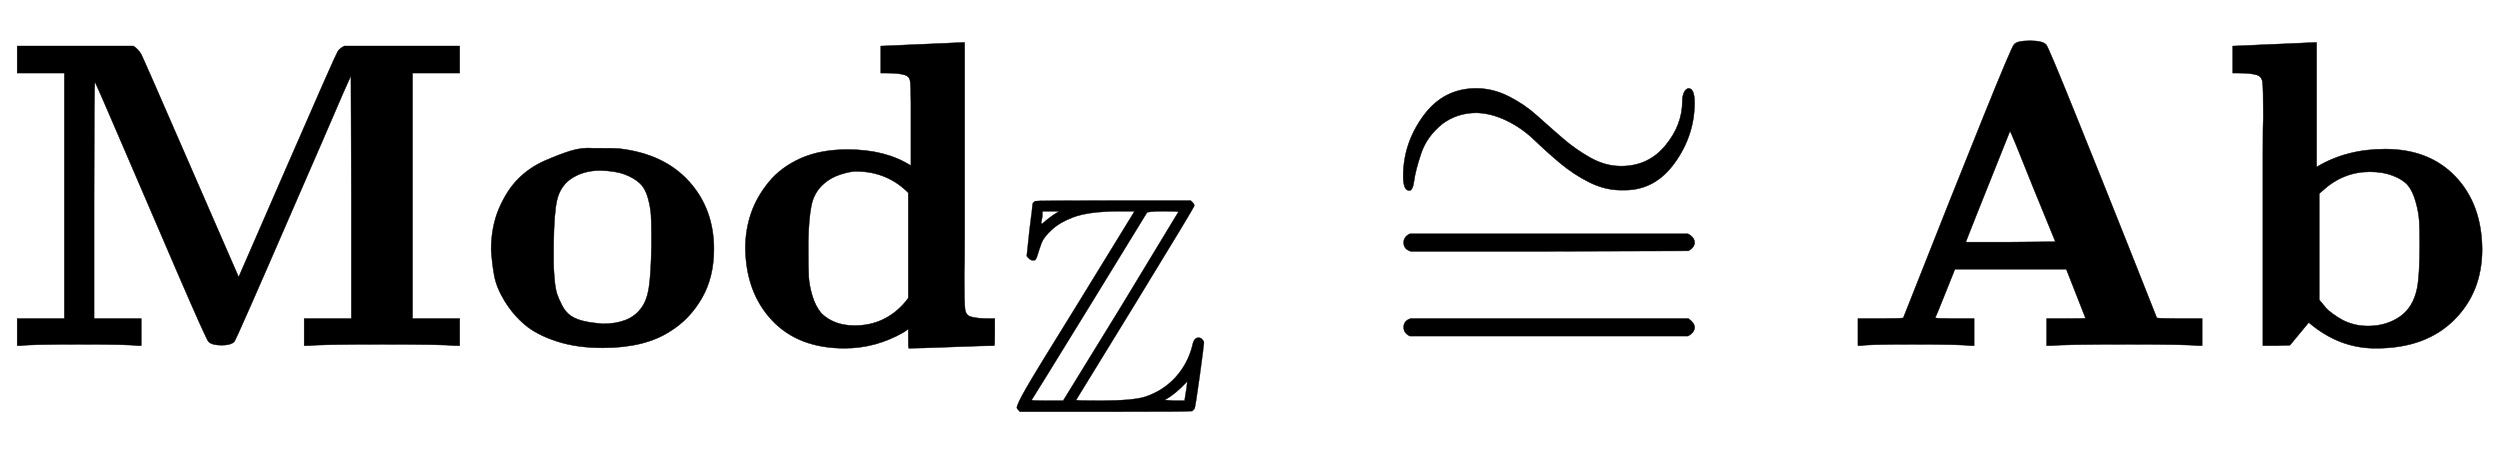
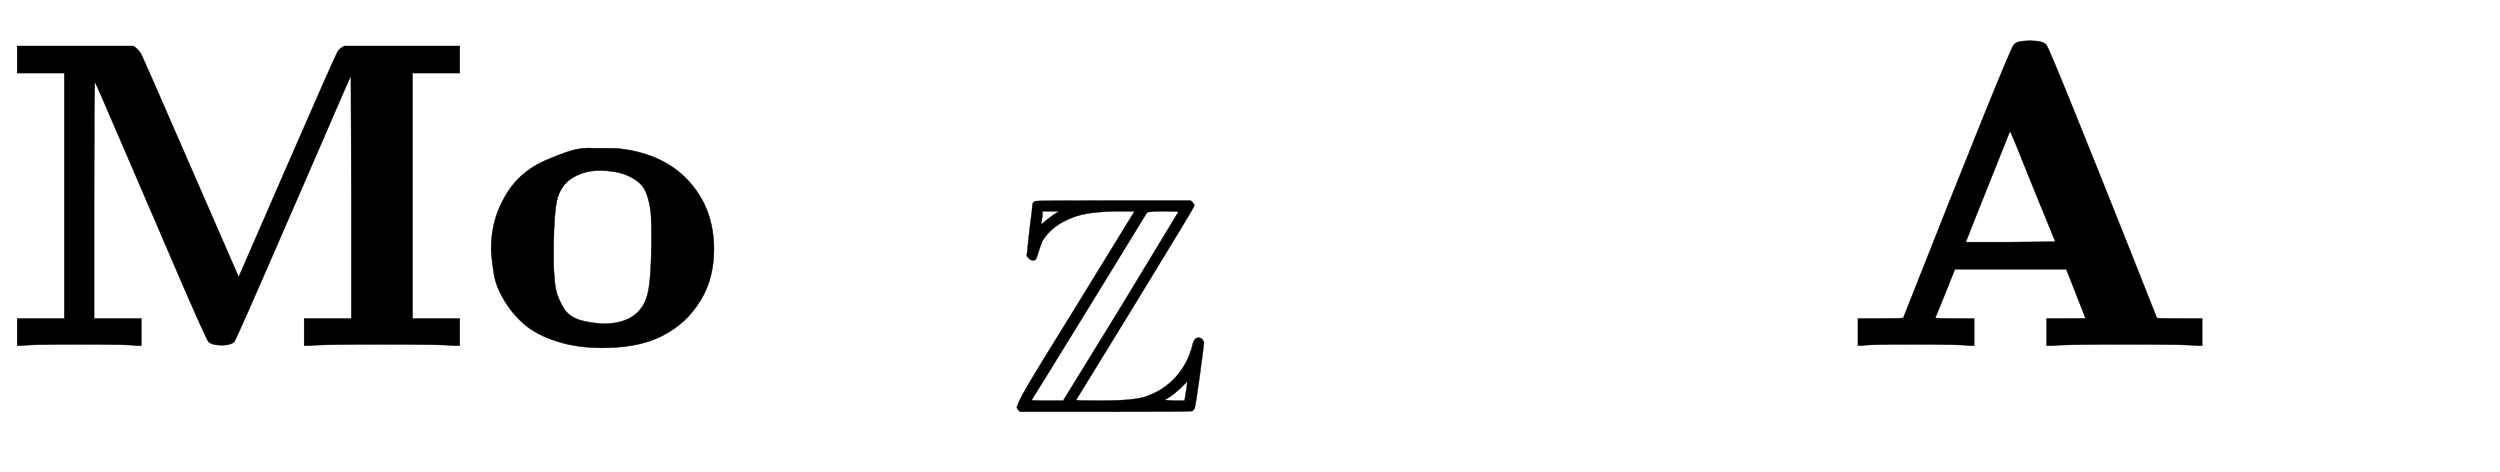
<svg xmlns="http://www.w3.org/2000/svg" xmlns:xlink="http://www.w3.org/1999/xlink" width="13.291ex" height="2.509ex" style="vertical-align: -0.671ex;" viewBox="0 -791.3 5722.5 1080.4" role="img" focusable="false" aria-labelledby="MathJax-SVG-1-Title">
  <title id="MathJax-SVG-1-Title">{\displaystyle \mathbf {Mod} _{\mathbb {Z} }\cong \mathbf {Ab} }</title>
  <defs aria-hidden="true">
    <path stroke-width="1" id="E1-MJMAINB-4D" d="M314 0Q296 3 181 3T48 0H39V62H147V624H39V686H305Q316 679 323 667Q330 653 434 414L546 157L658 414Q766 662 773 674Q778 681 788 686H1052V624H944V62H1052V0H1040Q1016 3 874 3T708 0H696V62H804V341L803 618L786 580Q770 543 735 462T671 315Q540 13 536 9Q528 1 507 1Q485 1 477 9Q472 14 408 162T281 457T217 603Q215 603 215 334V62H323V0H314Z" />
    <path stroke-width="1" id="E1-MJMAINB-6F" d="M287 -5Q228 -5 182 10T109 48T63 102T39 161T32 219Q32 272 50 314T94 382T154 423T214 446T265 452H279Q319 452 326 451Q428 439 485 376T542 221Q542 156 514 108T442 33Q384 -5 287 -5ZM399 230V250Q399 280 398 298T391 338T372 372T338 392T282 401Q241 401 212 380Q190 363 183 334T175 230Q175 202 175 189T177 153T183 118T195 91T215 68T245 56T287 50Q348 50 374 84Q388 101 393 132T399 230Z" />
-     <path stroke-width="1" id="E1-MJMAINB-64" d="M351 686L442 690Q533 694 534 694H540V389Q540 327 540 253T539 163Q539 97 541 83T555 66Q569 62 596 62H609V31Q609 0 608 0Q588 0 510 -3T412 -6Q411 -6 411 16V38L401 31Q337 -6 265 -6Q159 -6 99 58T38 224Q38 265 51 303T92 375T165 429T272 449Q359 449 417 412V507V555Q417 597 415 607T402 620Q388 624 361 624H348V686H351ZM411 350Q362 399 291 399Q278 399 256 392T218 371Q195 351 189 320T182 238V221Q182 179 183 159T191 115T212 74Q241 46 288 46Q358 46 404 100L411 109V350Z" />
    <path stroke-width="1" id="E1-MJAMS-5A" d="M39 -1Q29 9 29 12Q29 23 60 77T219 337L410 648H364Q261 648 210 628Q168 612 142 588T109 545T97 509T88 490Q85 489 80 489Q72 489 61 503L70 588Q72 607 75 628T79 662T81 675Q84 677 88 681Q90 683 341 683H592Q604 673 604 666Q604 662 412 348L221 37Q221 35 301 35Q406 35 446 48Q504 68 543 111T597 212Q602 239 617 239Q624 239 629 234T635 223Q635 215 621 113T604 8L597 1Q595 -1 317 -1H39ZM148 637L166 648H112V632Q111 629 110 622T108 612Q108 608 110 608T116 612T129 623T148 637ZM552 646Q552 648 504 648Q452 648 450 643Q448 639 266 343T77 37Q77 35 128 35H179L366 339L552 646ZM572 35Q581 89 581 97L561 77Q542 59 526 48L508 37L539 35H572Z" />
-     <path stroke-width="1" id="E1-MJMAIN-2245" d="M55 388Q55 463 101 526T222 589Q260 589 296 571T362 526T421 474T484 430T554 411Q616 411 655 458T694 560Q694 572 698 580T708 589Q722 589 722 556Q722 482 677 419T562 356H554Q517 356 481 374T414 418T355 471T292 515T223 533Q179 533 145 508Q109 479 96 440T80 378T69 355Q55 355 55 388ZM56 236Q56 249 70 256H707Q722 248 722 236Q722 225 708 217L390 216H72Q56 221 56 236ZM56 42Q56 57 72 62H708Q722 52 722 42Q722 30 707 22H70Q56 29 56 42Z" />
    <path stroke-width="1" id="E1-MJMAINB-41" d="M296 0Q278 3 164 3Q58 3 49 0H40V62H92Q144 62 144 64Q388 682 397 689Q403 698 434 698Q463 698 471 689Q475 686 538 530T663 218L724 64Q724 62 776 62H828V0H817Q796 3 658 3Q509 3 485 0H472V62H517Q561 62 561 63L517 175H262L240 120Q218 65 217 64Q217 62 261 62H306V0H296ZM390 237L492 238L440 365Q390 491 388 491Q287 239 287 237H390Z" />
-     <path stroke-width="1" id="E1-MJMAINB-62" d="M32 686L123 690Q214 694 215 694H221V409Q289 450 378 450Q479 450 539 387T600 221Q600 122 535 58T358 -6H355Q272 -6 203 53L160 1L129 0H98V301Q98 362 98 435T99 525Q99 591 97 604T83 620Q69 624 42 624H29V686H32ZM227 105L232 99Q237 93 242 87T258 73T280 59T306 49T339 45Q380 45 411 66T451 131Q457 160 457 230Q457 264 456 284T448 329T430 367T396 389T343 398Q282 398 235 355L227 348V105Z" />
  </defs>
  <g stroke="currentColor" fill="currentColor" stroke-width="0" transform="matrix(1 0 0 -1 0 0)" aria-hidden="true">
    <use xlink:href="#E1-MJMAINB-4D" x="0" y="0" />
    <use xlink:href="#E1-MJMAINB-6F" x="1092" y="0" />
    <use xlink:href="#E1-MJMAINB-64" x="1668" y="0" />
    <use transform="scale(0.707)" xlink:href="#E1-MJAMS-5A" x="3263" y="-213" />
    <use xlink:href="#E1-MJMAIN-2245" x="3157" y="0" />
    <g transform="translate(4213,0)">
      <use xlink:href="#E1-MJMAINB-41" x="0" y="0" />
      <use xlink:href="#E1-MJMAINB-62" x="869" y="0" />
    </g>
  </g>
</svg>